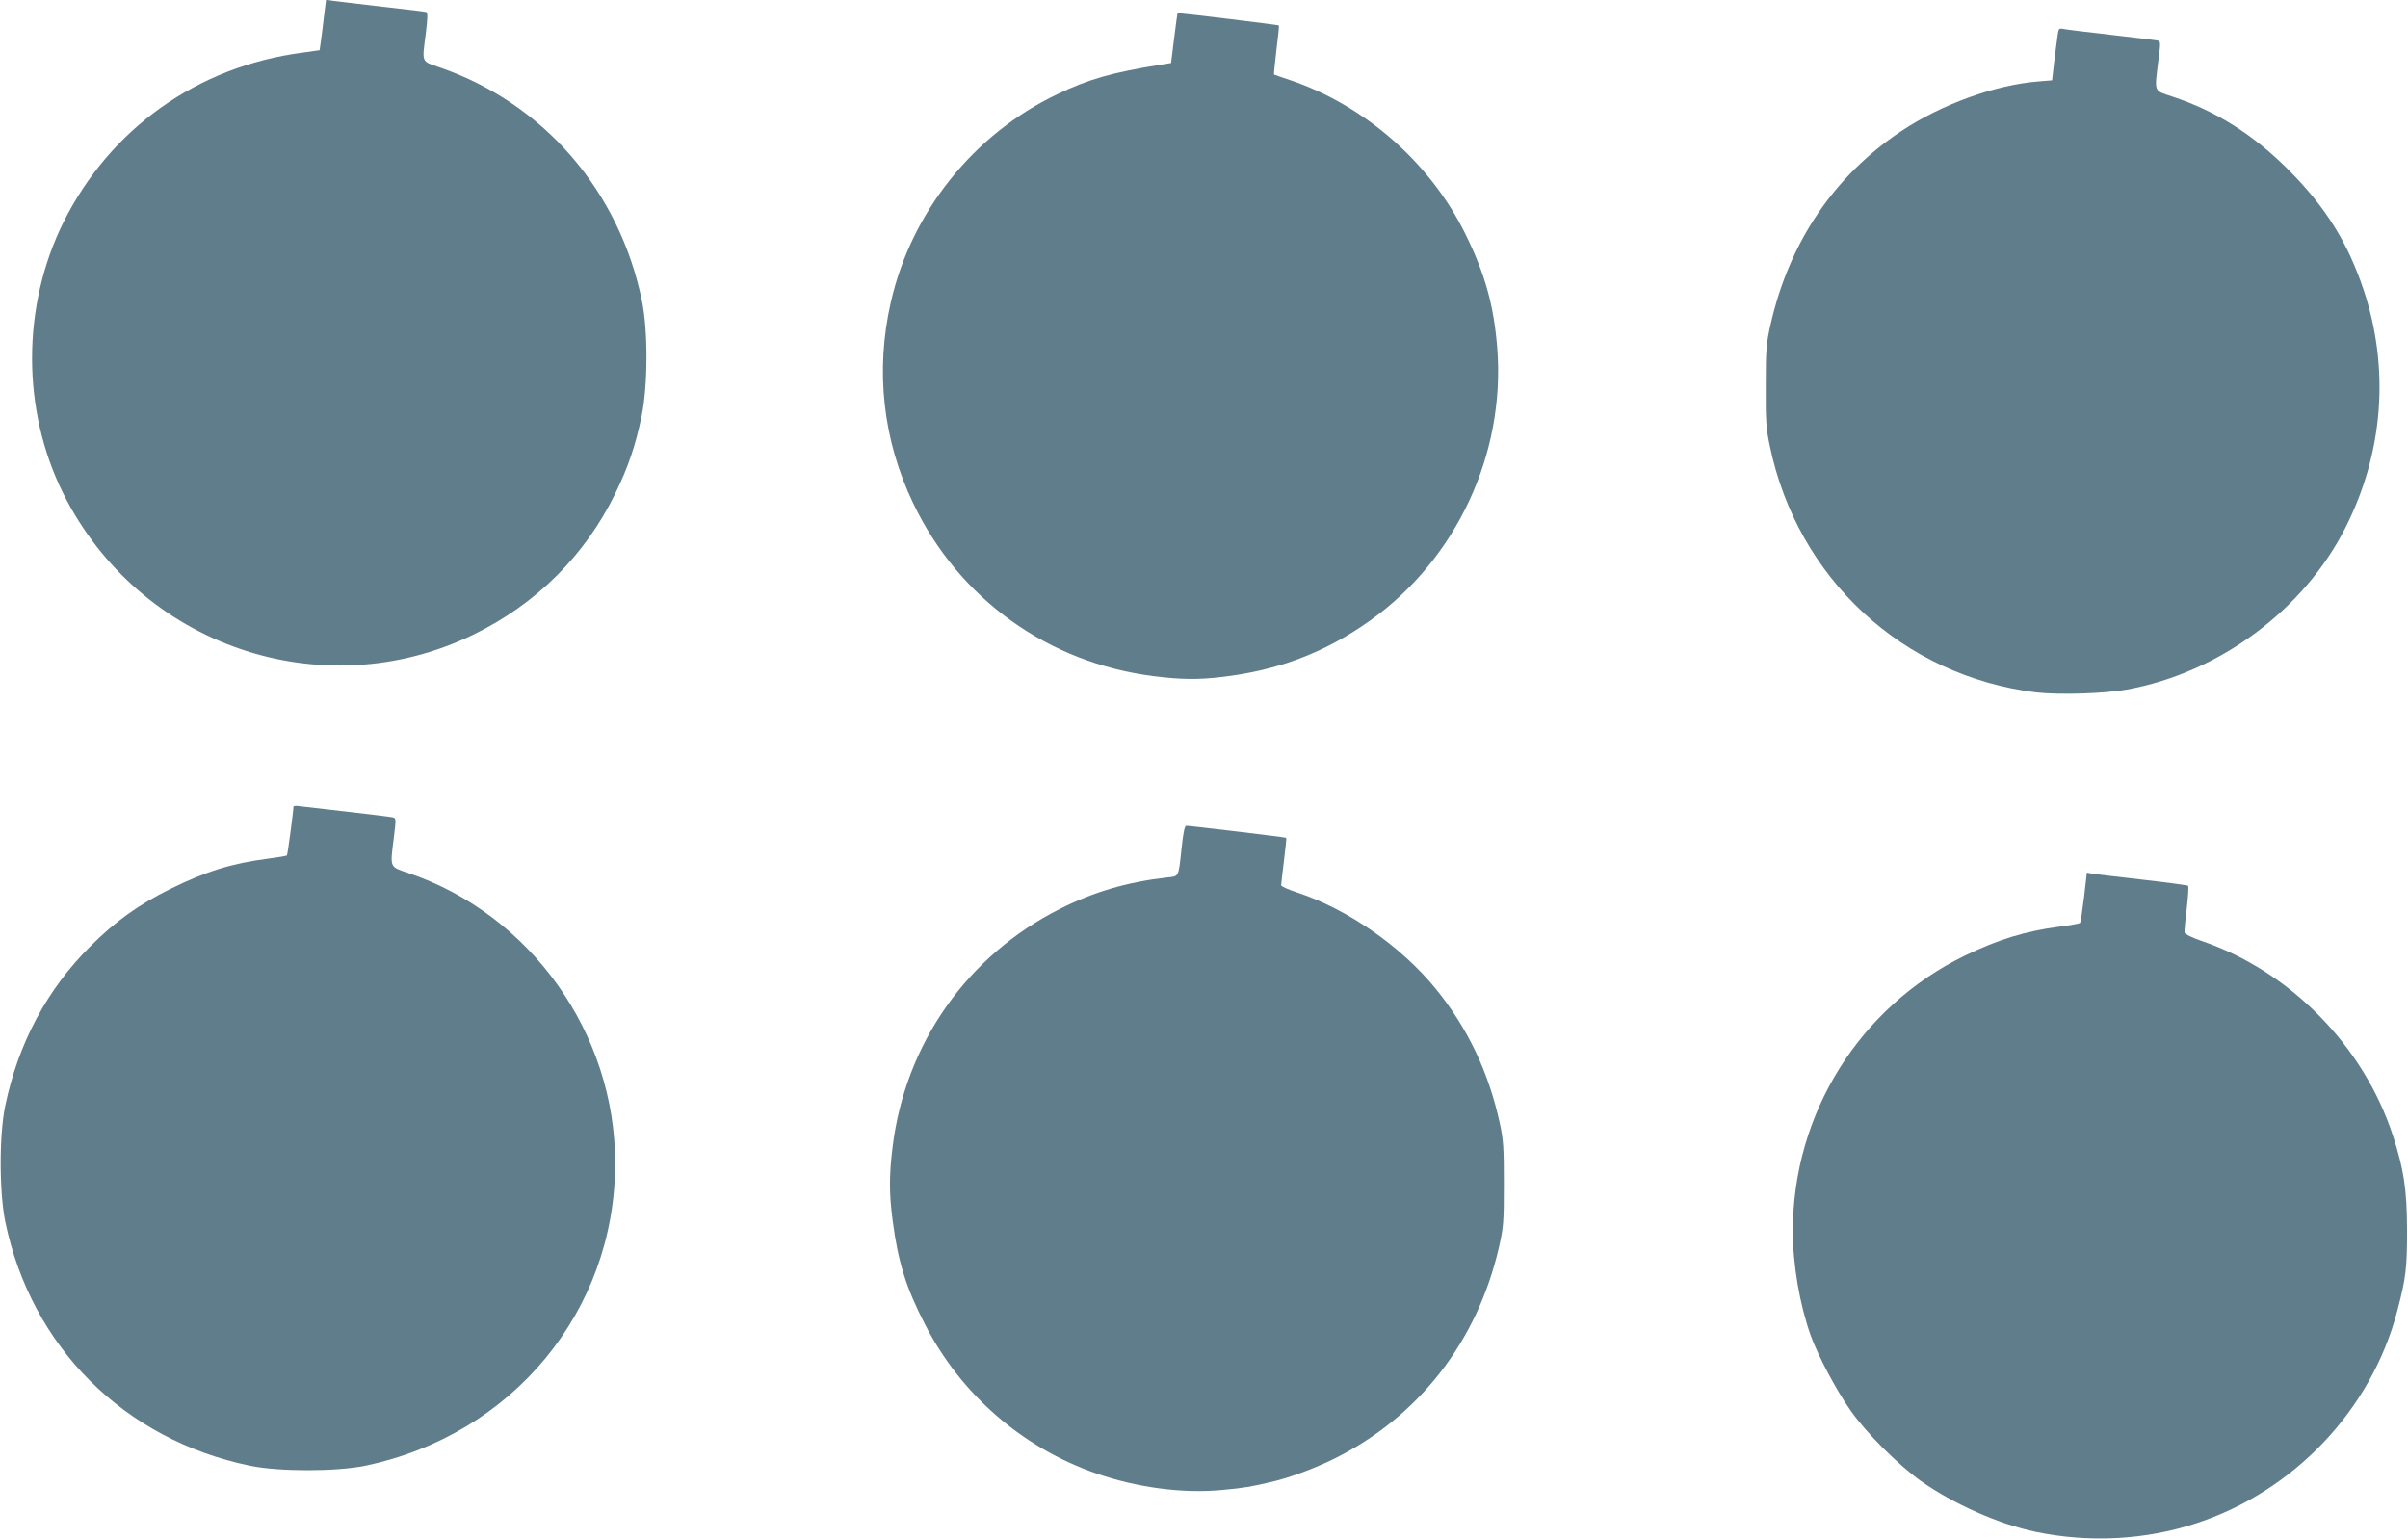
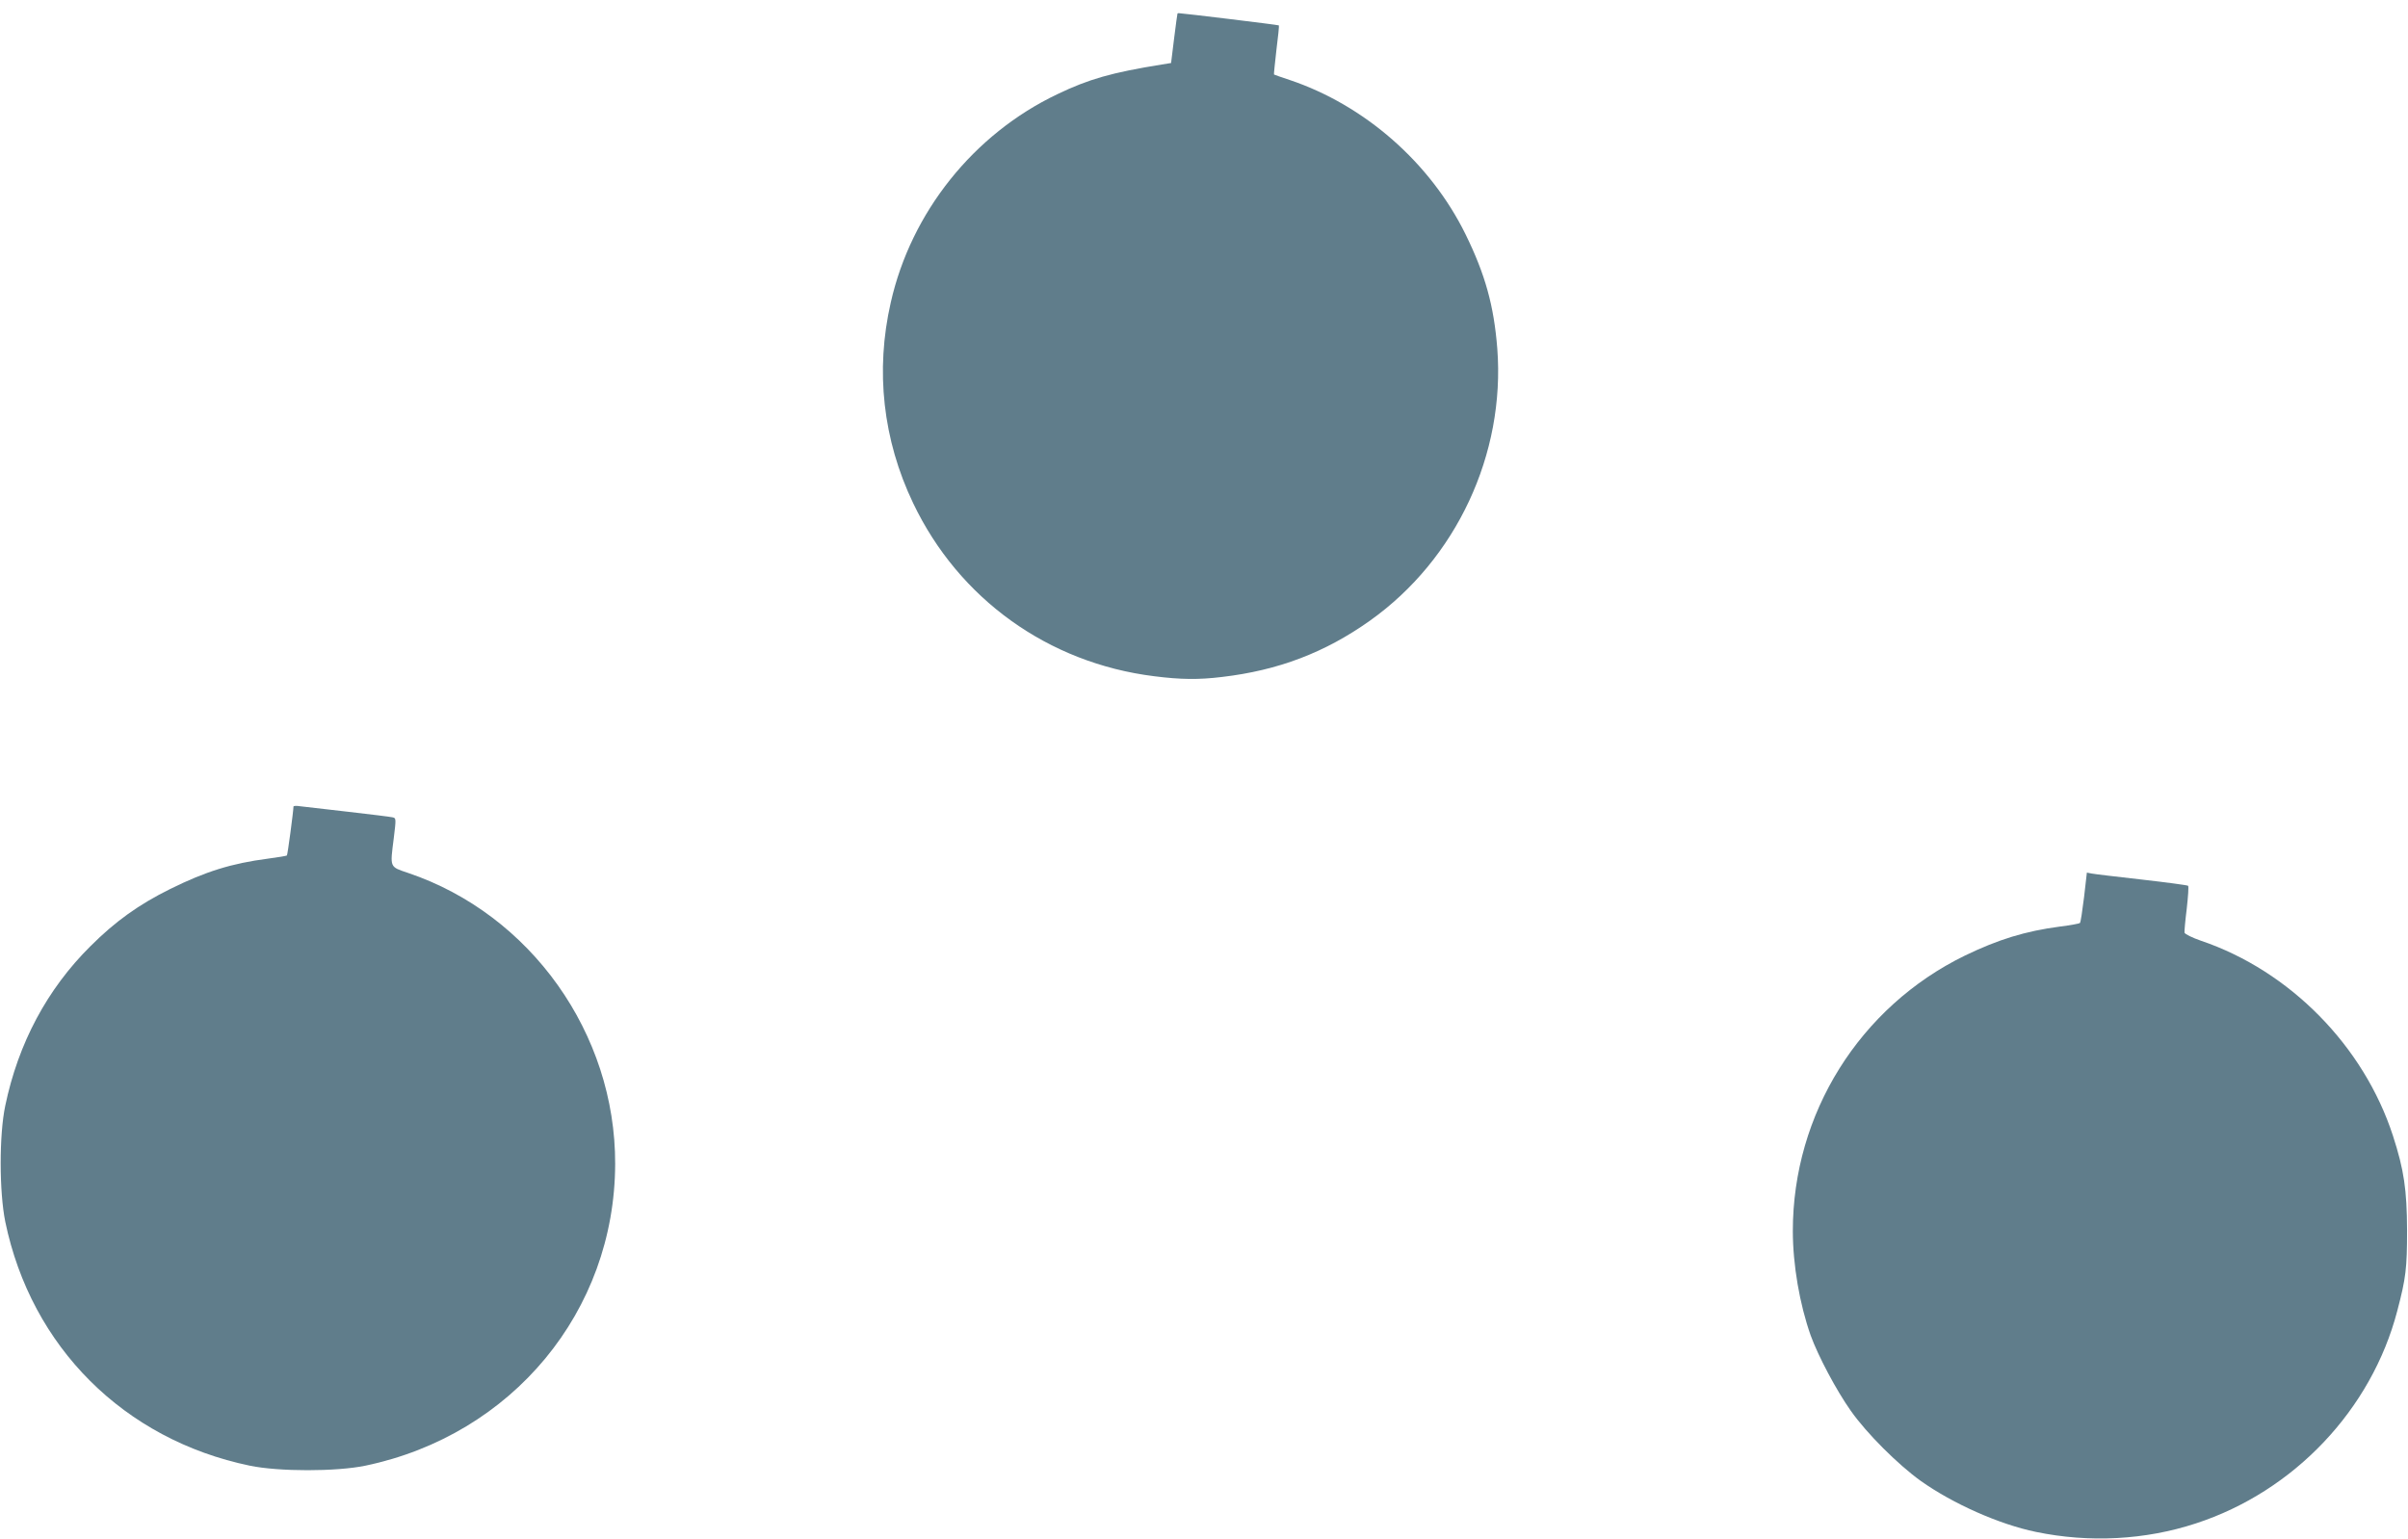
<svg xmlns="http://www.w3.org/2000/svg" version="1.0" width="1280pt" height="818pt" viewBox="0 0 1280 818" preserveAspectRatio="xMidYMid meet">
  <g transform="translate(0,818) scale(0.1,-0.1)" fill="#607d8b" stroke="none">
-     <path d="M1721 8083 c-6 -54 -14 -114 -17 -134 l-5 -36 -92 -13 c-557 -73 -1022 -404 -1270 -902 -222 -448 -222 -998 0 -1443 404 -808 1372 -1141 2179 -749 333 162 593 420 754 749 69 141 108 256 141 415 33 162 34 453 1 612 -120 583 -521 1047 -1070 1238 -106 37 -99 21 -78 188 9 74 10 105 2 108 -6 2 -110 15 -231 28 -121 14 -239 28 -261 31 l-41 6 -12 -98z" />
    <path d="M6259 8108 c-1 -2 -9 -61 -18 -133 l-16 -130 -50 -8 c-266 -43 -386 -77 -555 -158 -445 -212 -777 -628 -885 -1107 -83 -363 -42 -730 119 -1067 243 -509 718 -850 1281 -920 141 -18 237 -19 360 -4 300 35 549 130 788 300 458 326 719 885 676 1446 -18 228 -64 394 -169 608 -187 380 -536 686 -935 820 -44 14 -81 28 -83 29 -1 2 5 61 13 131 9 70 15 129 13 130 -3 3 -515 65 -532 65 -3 0 -7 -1 -7 -2z" />
-     <path d="M10937 7988 c-4 -24 -11 -86 -18 -139 l-11 -96 -72 -6 c-230 -18 -515 -121 -731 -265 -356 -238 -593 -589 -692 -1022 -24 -104 -27 -135 -27 -330 -1 -186 2 -230 22 -322 147 -704 708 -1222 1415 -1309 121 -14 360 -7 482 15 492 89 943 424 1164 864 201 399 234 844 95 1261 -84 251 -201 439 -398 637 -190 190 -387 314 -620 391 -99 33 -94 19 -73 191 13 100 13 103 -7 107 -12 2 -122 16 -246 30 -124 14 -237 28 -251 31 -25 5 -27 2 -32 -38z" />
    <path d="M1560 3892 c0 -21 -31 -257 -35 -260 -2 -2 -48 -10 -102 -17 -192 -25 -330 -68 -518 -161 -166 -82 -292 -172 -424 -304 -231 -229 -384 -517 -453 -848 -33 -156 -32 -459 0 -617 138 -666 631 -1158 1300 -1297 155 -32 459 -32 614 0 781 163 1326 821 1328 1604 2 693 -449 1327 -1100 1547 -100 34 -97 26 -77 184 13 106 13 108 -7 112 -12 3 -120 16 -241 30 -121 14 -235 27 -252 29 -18 3 -33 2 -33 -2z" />
-     <path d="M6281 3673 c-17 -160 -12 -151 -79 -158 -209 -24 -387 -76 -566 -166 -493 -247 -823 -716 -891 -1264 -19 -151 -19 -250 0 -394 29 -221 71 -356 172 -552 189 -370 517 -656 910 -792 218 -76 461 -108 670 -88 120 11 151 17 263 43 95 22 229 72 332 123 450 223 761 624 876 1125 24 105 26 134 26 335 0 192 -2 233 -22 325 -59 271 -171 505 -339 712 -184 227 -473 427 -740 514 -46 15 -83 32 -83 38 0 6 7 65 15 130 8 66 14 121 12 122 -2 3 -511 64 -531 64 -9 0 -16 -35 -25 -117z" />
    <path d="M11078 3410 c-9 -72 -18 -134 -22 -137 -3 -3 -51 -12 -107 -19 -182 -24 -326 -68 -504 -154 -560 -273 -915 -841 -915 -1464 0 -180 36 -389 95 -556 40 -110 136 -291 213 -400 85 -121 251 -286 372 -373 172 -122 418 -231 612 -271 284 -59 582 -43 850 45 522 170 934 605 1071 1130 46 175 52 226 52 429 -1 215 -16 320 -75 502 -155 477 -548 877 -1021 1037 -46 16 -85 35 -87 43 -1 7 4 65 12 128 7 63 11 118 7 121 -3 3 -114 18 -246 33 -132 15 -252 29 -266 32 l-26 5 -15 -131z" />
  </g>
</svg>